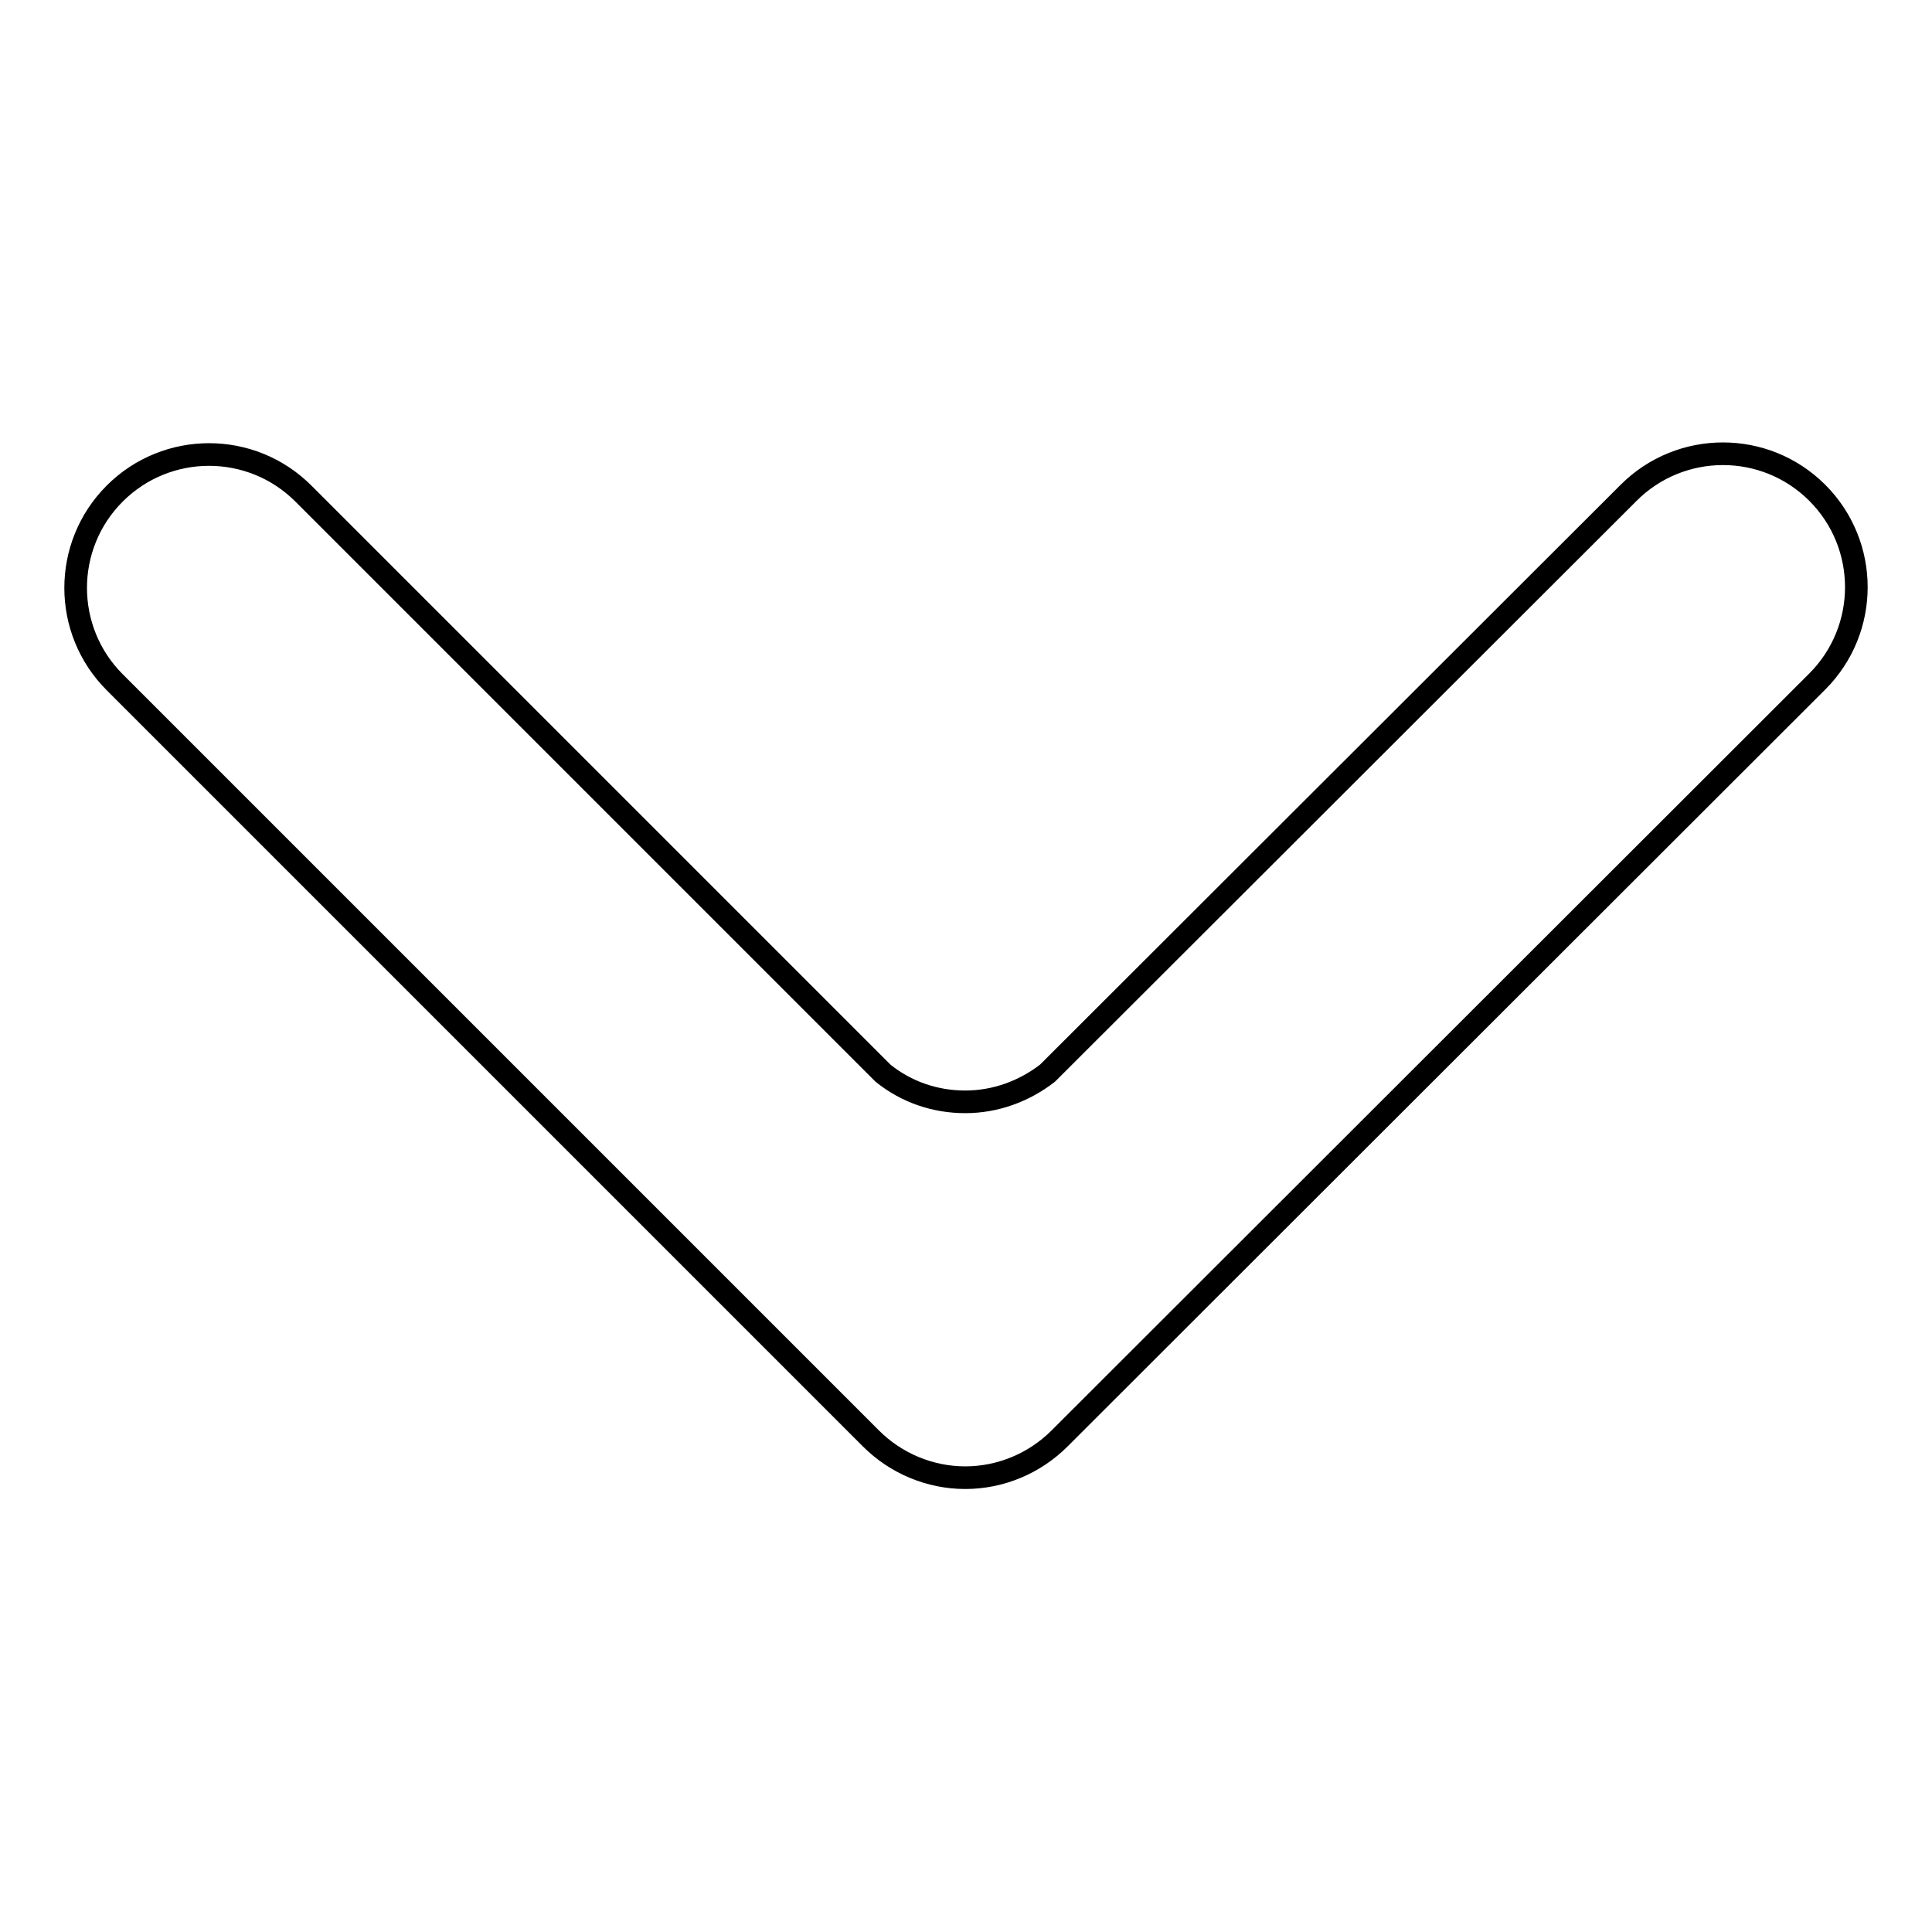
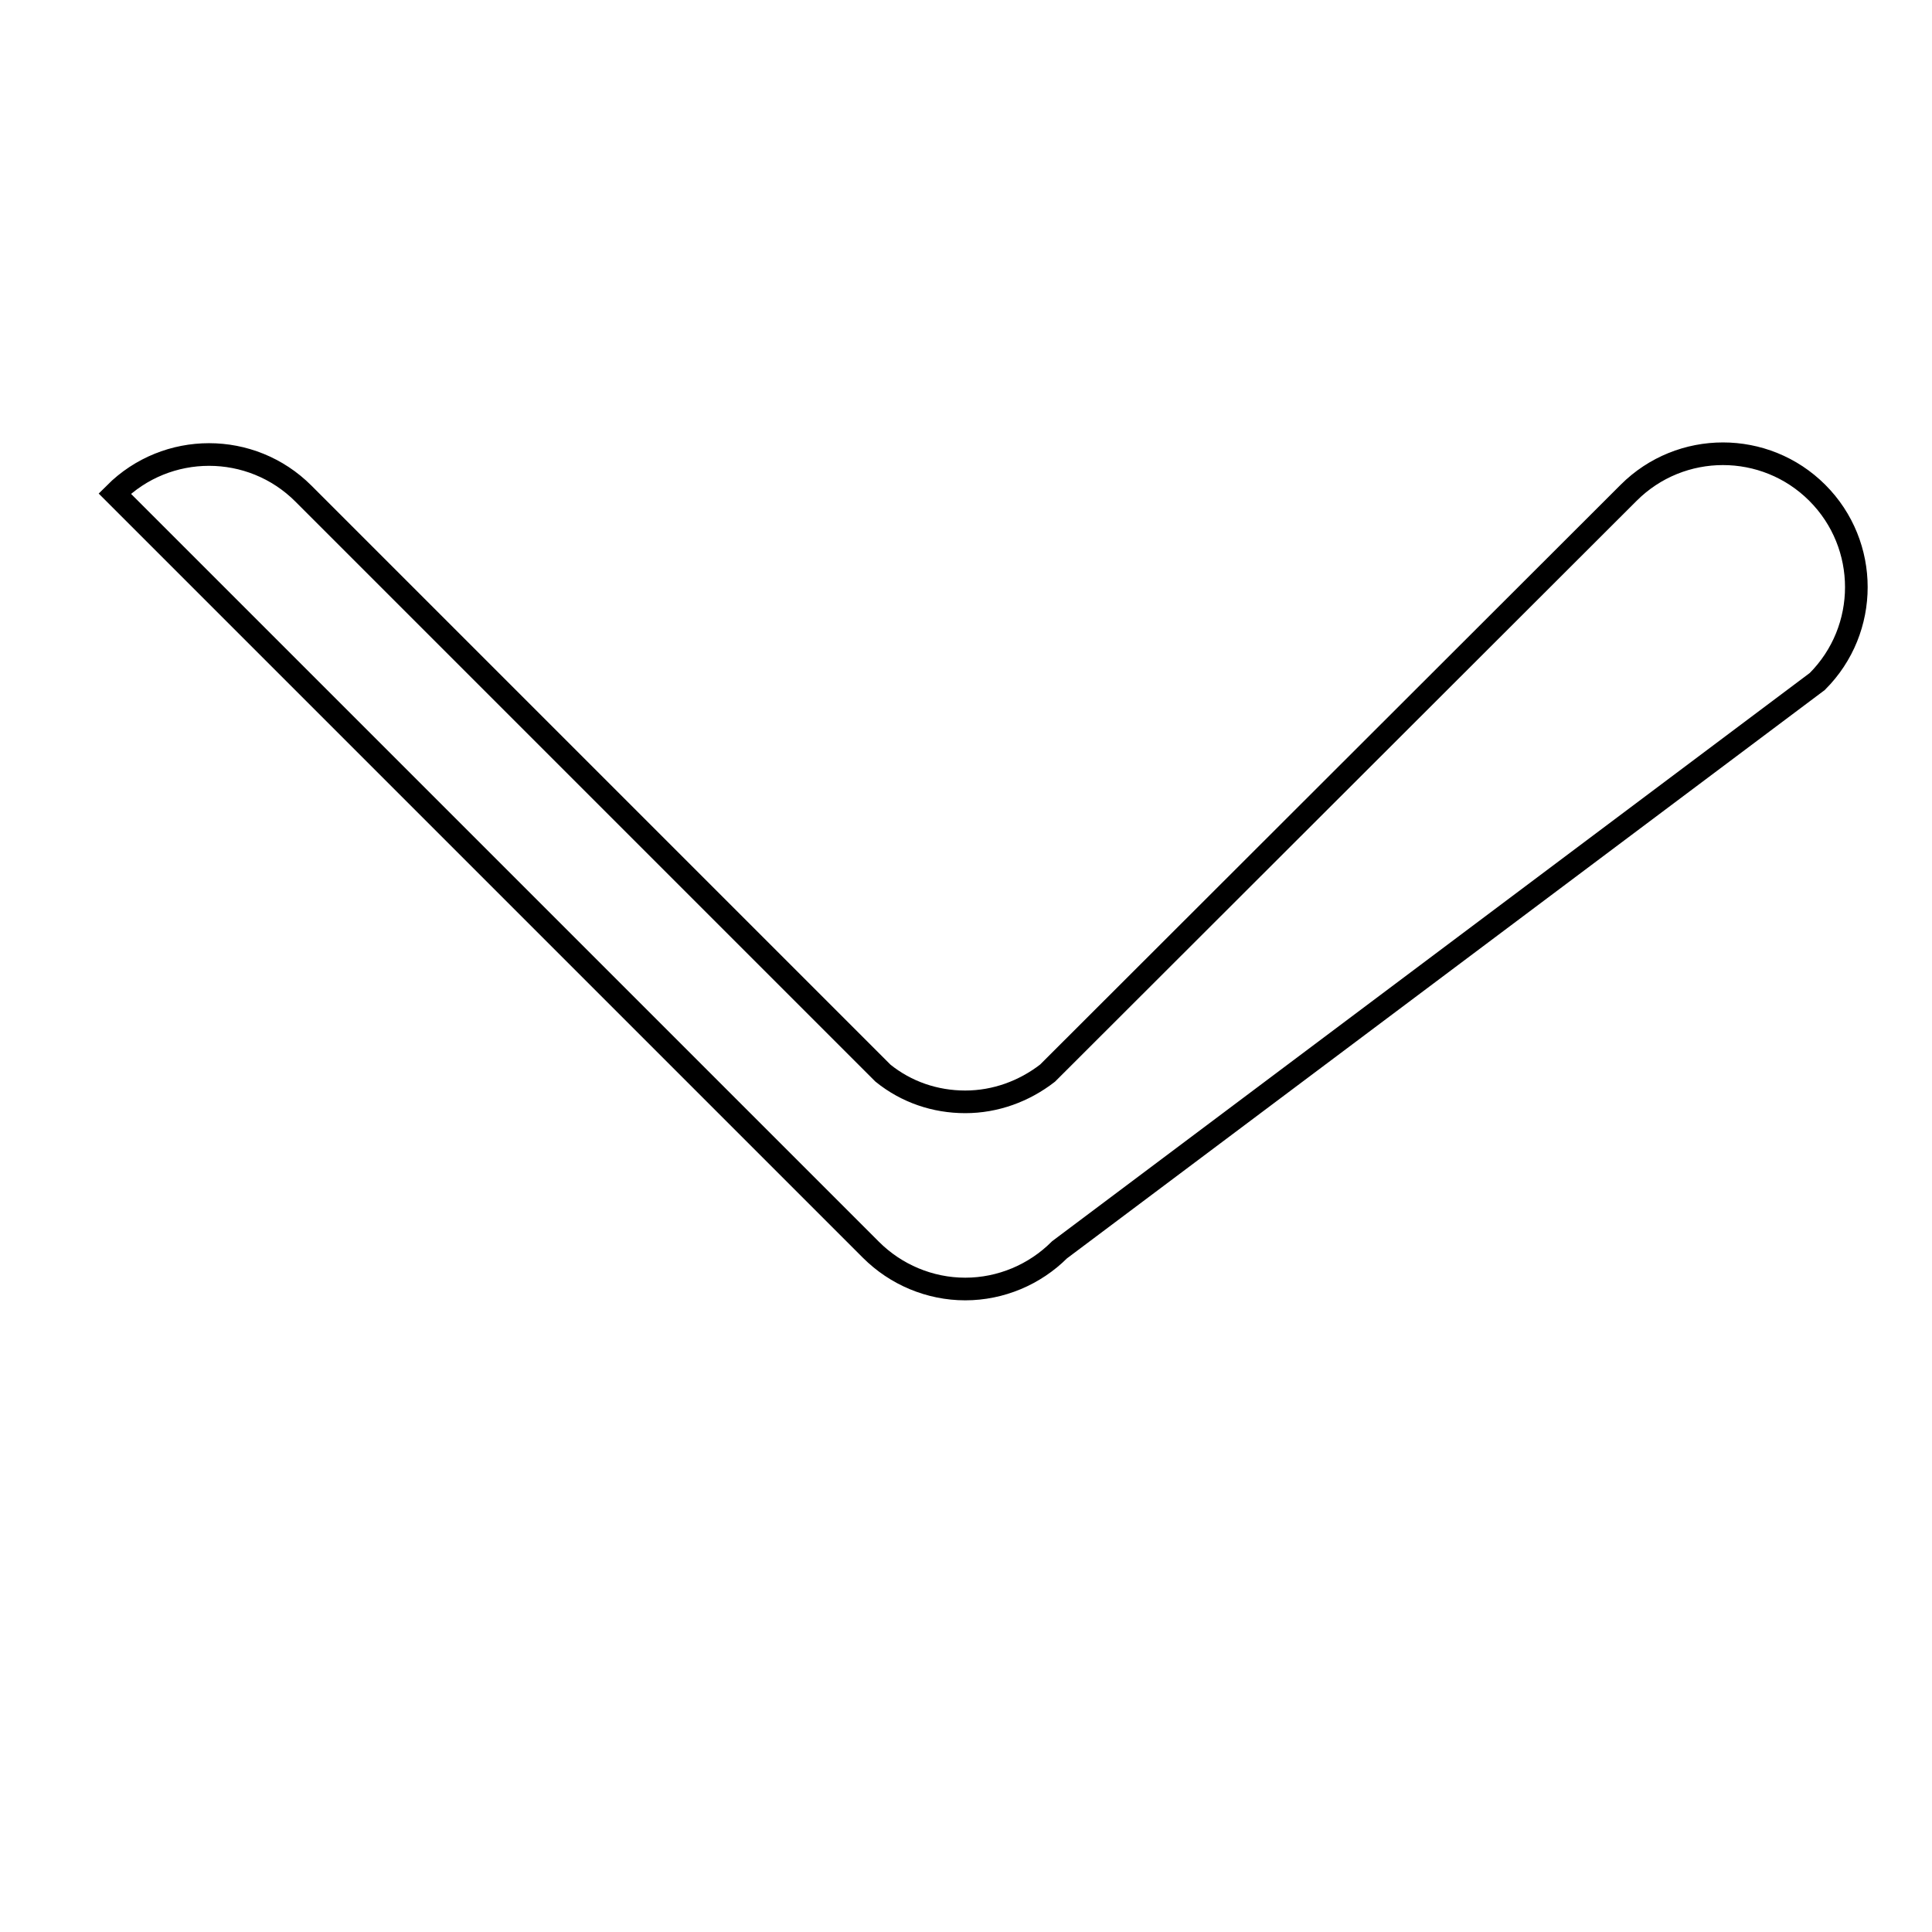
<svg xmlns="http://www.w3.org/2000/svg" version="1.1" x="0px" y="0px" viewBox="0 0 256 256" enable-background="new 0 0 256 256" xml:space="preserve">
  <g>
    <g>
-       <path stroke-width="3" fill-opacity="0" stroke="#000000" d="M240.8,90.3c6.9-6.9,6.9-18.1,0-25c-6.9-6.9-18.1-6.9-25,0l-77,76.9c-3.1,2.4-6.9,3.8-10.9,3.8s-7.8-1.3-10.9-3.8L40.2,65.4c-6.9-6.9-18.1-6.9-25,0c-6.9,6.9-6.9,18.1,0,25l100.2,100.2c3.3,3.3,7.8,5.2,12.5,5.2c4.7,0,9.2-1.9,12.5-5.2L240.8,90.3z" />
+       <path stroke-width="3" fill-opacity="0" stroke="#000000" d="M240.8,90.3c6.9-6.9,6.9-18.1,0-25c-6.9-6.9-18.1-6.9-25,0l-77,76.9c-3.1,2.4-6.9,3.8-10.9,3.8s-7.8-1.3-10.9-3.8L40.2,65.4c-6.9-6.9-18.1-6.9-25,0l100.2,100.2c3.3,3.3,7.8,5.2,12.5,5.2c4.7,0,9.2-1.9,12.5-5.2L240.8,90.3z" />
    </g>
  </g>
</svg>